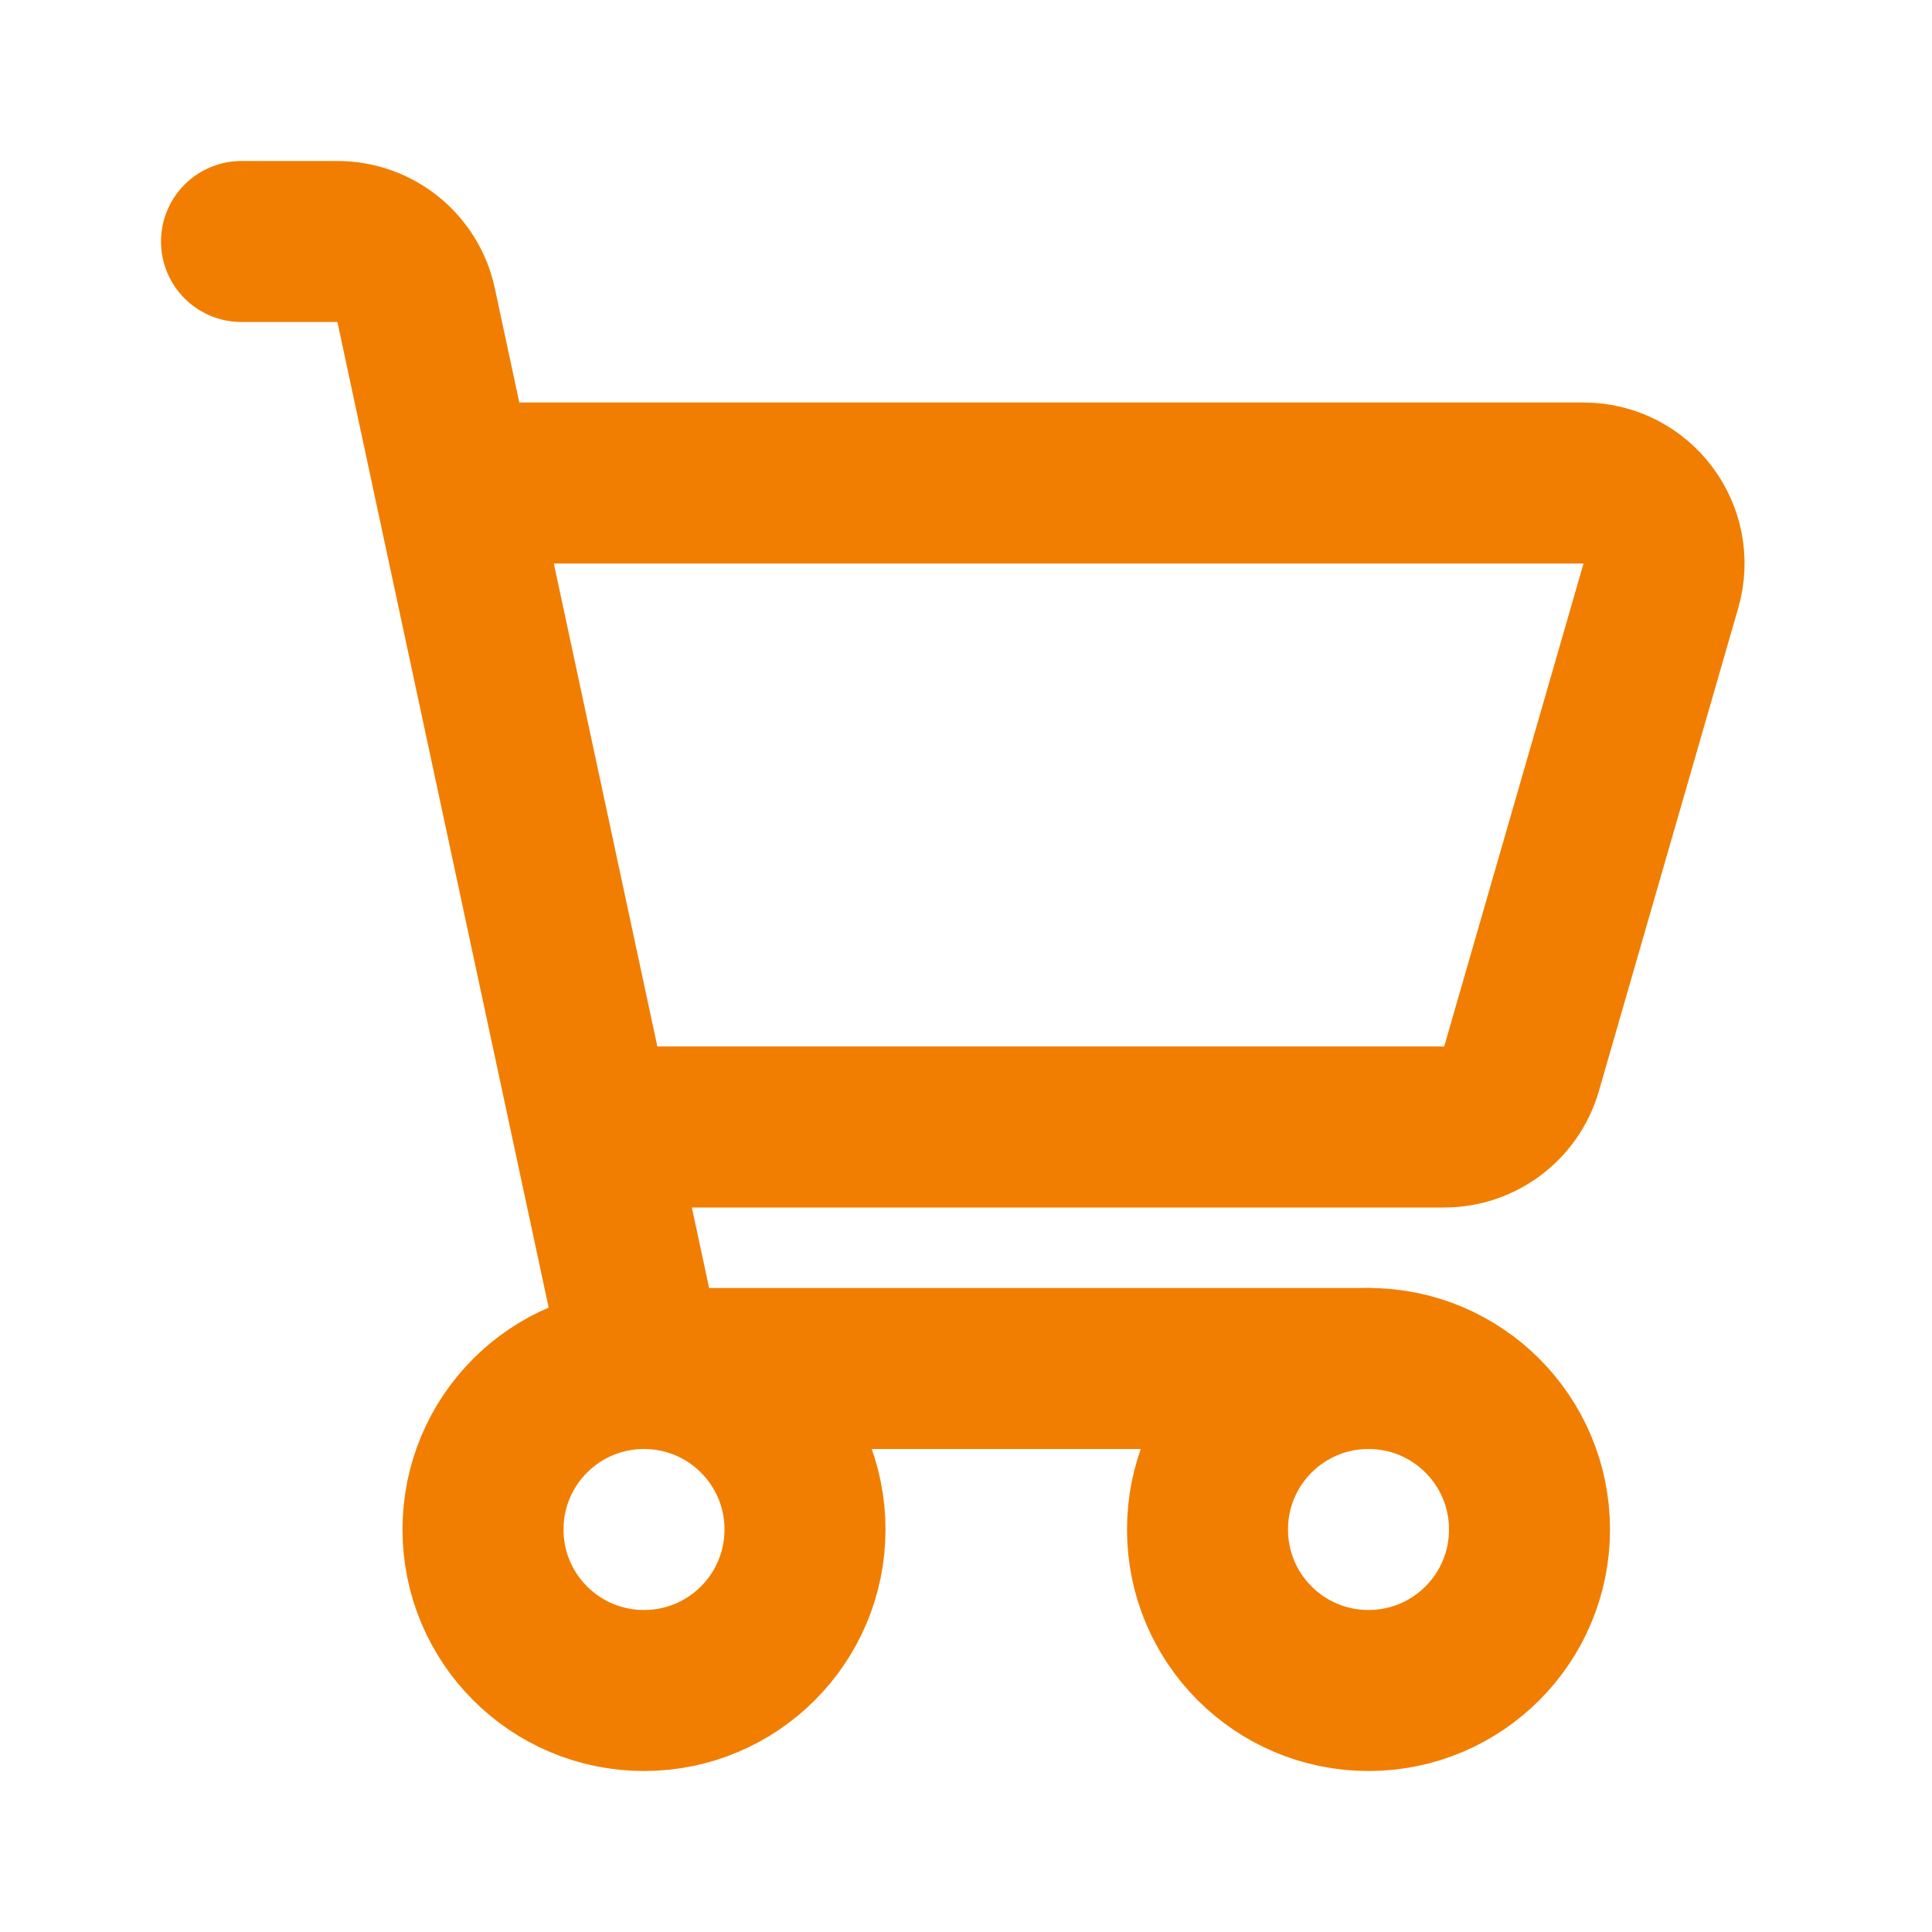
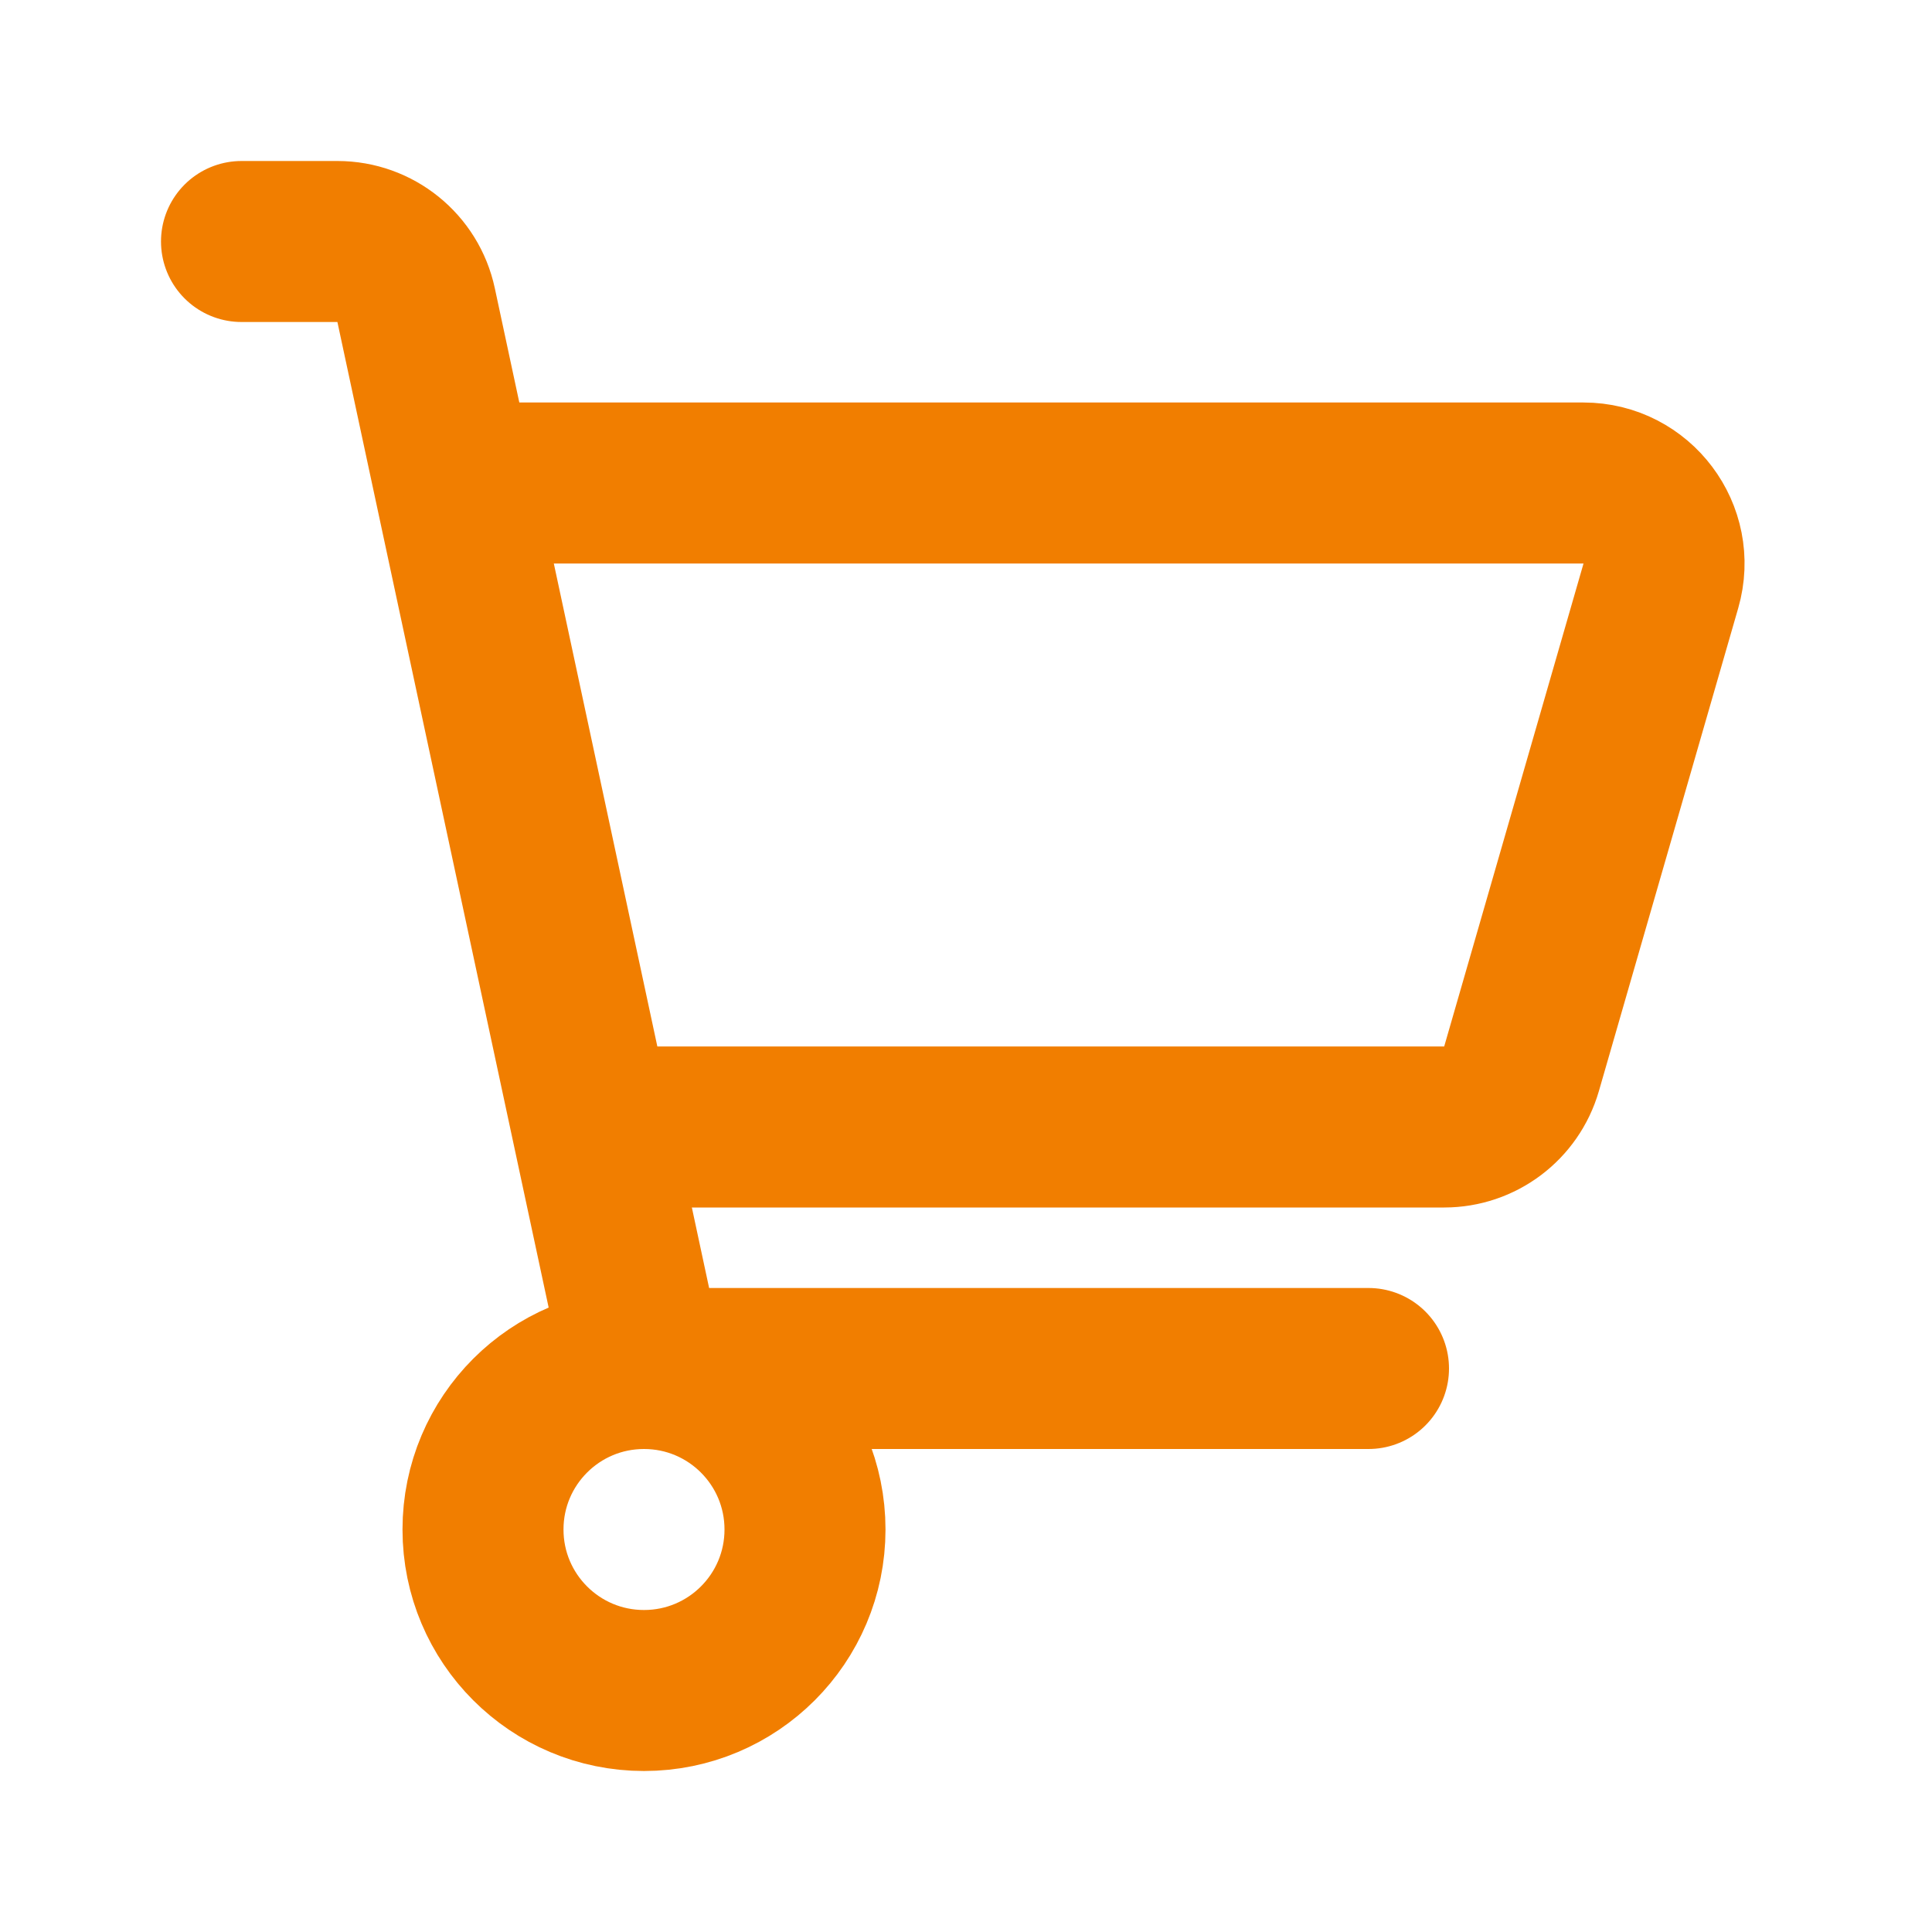
<svg xmlns="http://www.w3.org/2000/svg" width="24" height="24" viewBox="0 0 24 24" fill="none">
-   <path d="M17 21C18.105 21 19 20.105 19 19C19 17.895 18.105 17 17 17C15.895 17 15 17.895 15 19C15 20.105 15.895 21 17 21Z" stroke="#F17E00" stroke-width="2" stroke-linecap="round" stroke-linejoin="round" />
  <path d="M8 21C9.105 21 10 20.105 10 19C10 17.895 9.105 17 8 17C6.895 17 6 17.895 6 19C6 20.105 6.895 21 8 21Z" stroke="#F17E00" stroke-width="2" stroke-linecap="round" stroke-linejoin="round" />
  <path d="M3 3H4.192C4.663 3 5.071 3.329 5.169 3.79L7.831 16.209C7.929 16.671 8.337 17 8.808 17H17" stroke="#F17E00" stroke-width="2" stroke-linecap="round" stroke-linejoin="round" />
  <path d="M6 6H19.671C20.336 6 20.816 6.638 20.632 7.277L18.901 13.277C18.777 13.705 18.386 14 17.94 14H7.731" stroke="#F17E00" stroke-width="2" stroke-linecap="round" stroke-linejoin="round" />
</svg>